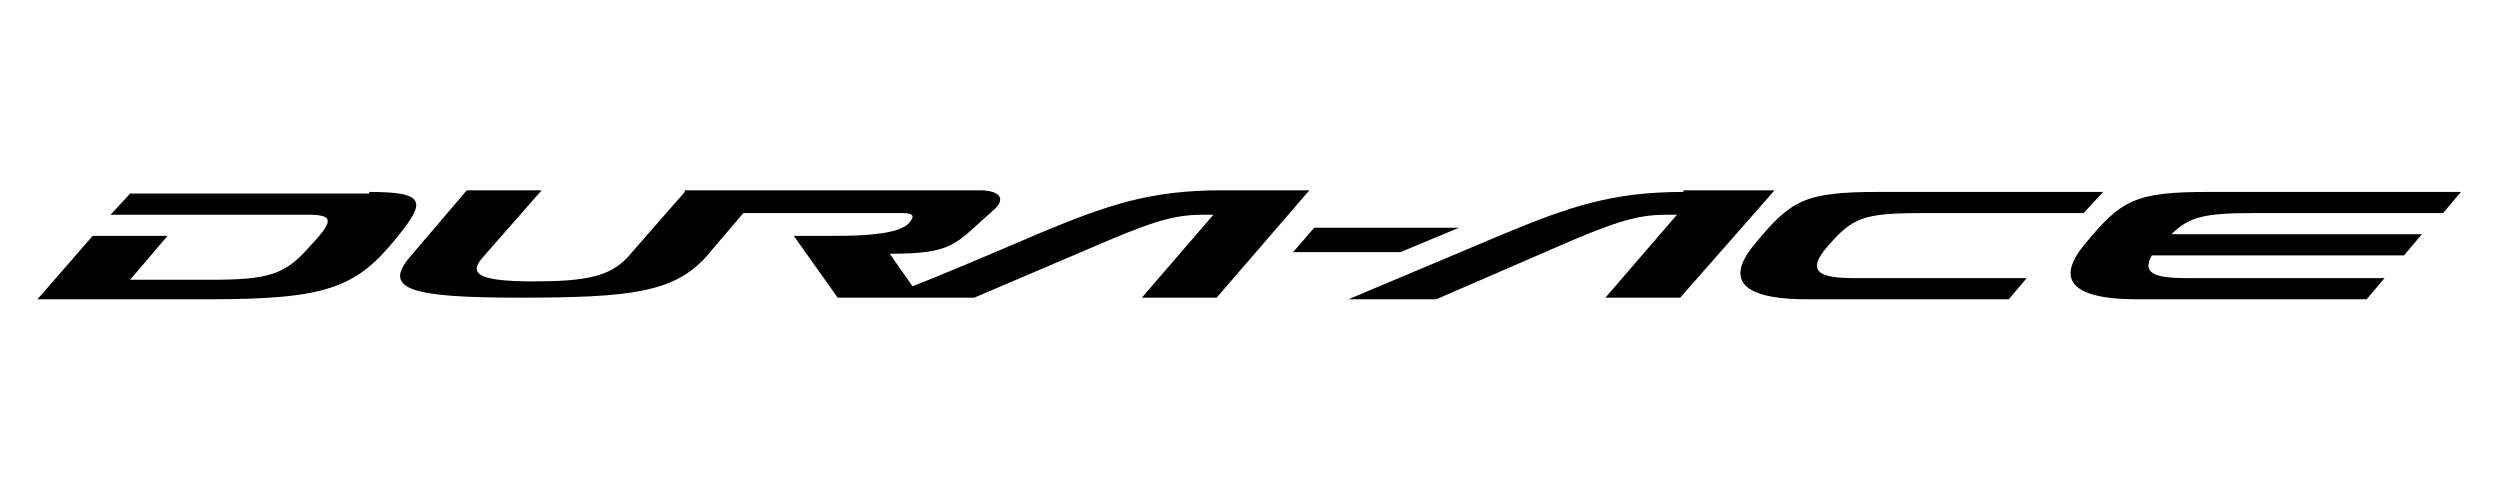
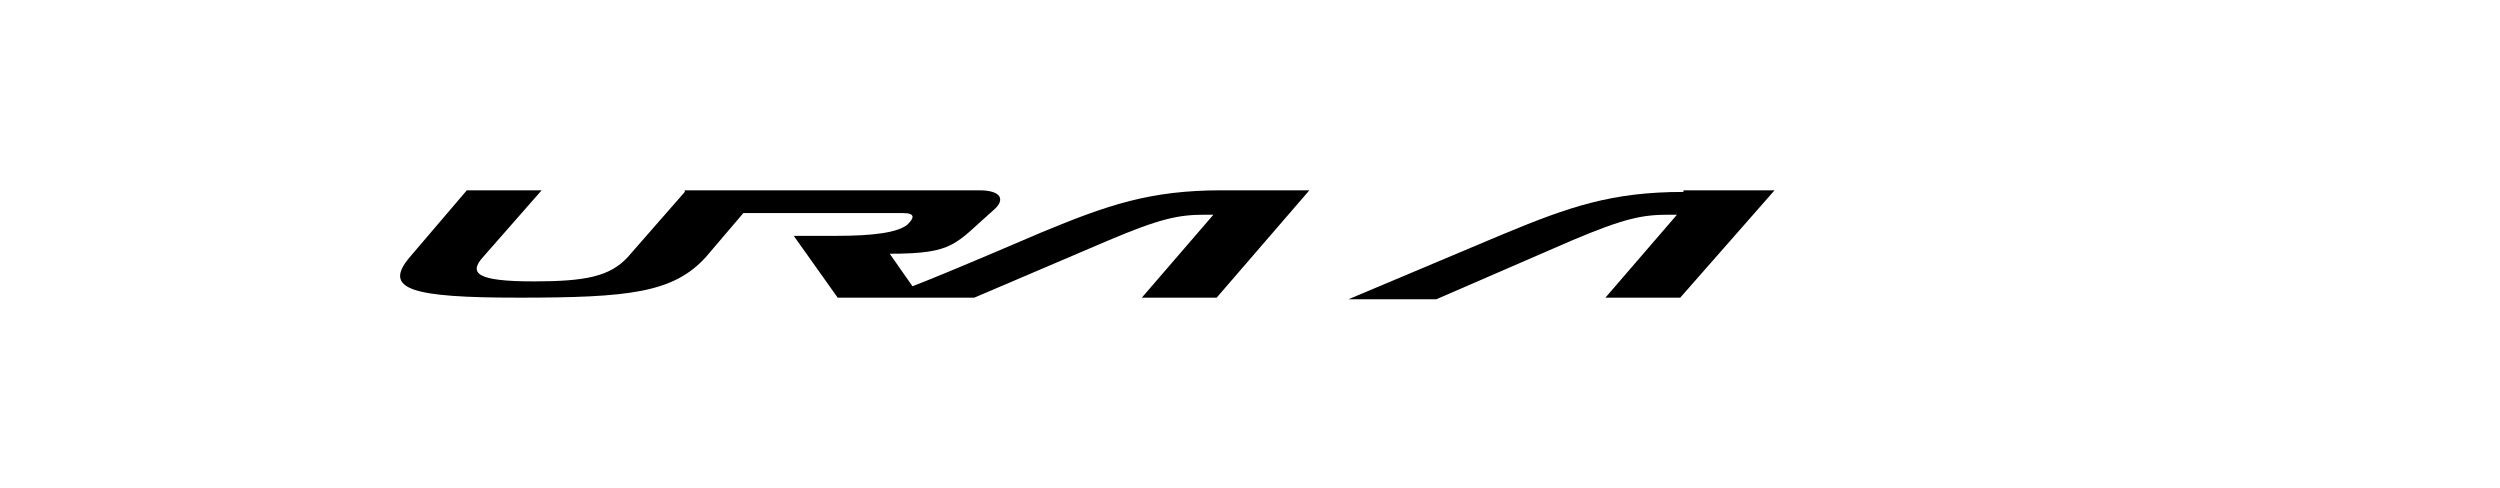
<svg xmlns="http://www.w3.org/2000/svg" version="1.1" id="圖層_1" x="0px" y="0px" viewBox="0 0 153.7 30" style="enable-background:new 0 0 153.7 30;" xml:space="preserve">
  <g>
-     <path d="M22.7,11.8c3.5,0,3.5,0.6,1.7,2.8c-2.5,3.1-4.3,3.8-11.6,3.8H2.3l3.4-3.9h4.6L8,17.2h4.9c3.6,0,4.6-0.3,6.1-2   c1.5-1.6,1.6-2-0.1-2H6.8L8,11.9h14h0.7C22.7,11.9,22.7,11.8,22.7,11.8z" />
-     <path d="M129.3,11.8h-13.8c-4.6,0-5.4,0.5-7.7,3.3c-0.8,1-2.3,3.3,3.3,3.3h12.4l1.1-1.3h-10.5c-2.1,0-3.2-0.3-1.7-2s2.1-2,5.8-2   h9.9L129.3,11.8z" />
    <path d="M42.1,11.8l-3.5,4c-1.1,1.2-2.6,1.5-5.8,1.5c-3.5,0-4-0.5-3.1-1.5l3.6-4.1h-4.6l-3.5,4.1c-1.7,2,0.1,2.5,6.7,2.5   c6.8,0,9.5-0.3,11.5-2.5l2.3-2.7h9.8c0.8,0,0.7,0.3,0.3,0.7c-0.6,0.5-2.1,0.7-4.4,0.7h-2.6l2.7,3.8h8.4l8.2-3.5   c3.3-1.4,4.4-1.6,6-1.6h0.5l-4.4,5.1h4.6l5.7-6.6h-5.4c-4.4,0-7,0.9-11.1,2.6c-4.2,1.8-6.6,2.8-7.9,3.3l-1.4-2c4,0,4-0.6,6.4-2.7   c0.7-0.6,0.5-1.2-0.9-1.2H42.1V11.8L42.1,11.8z" />
    <path d="M103.5,11.8c-4.4,0-7,0.9-11.1,2.6l-9.5,4h5.4l8.3-3.6c3.3-1.4,4.4-1.6,6-1.6h0.5l-4.4,5.1h4.6l5.8-6.6h-5.6   C103.5,11.7,103.5,11.8,103.5,11.8z" />
-     <polygon points="89.7,14 80.8,14 79.5,15.5 86.1,15.5  " />
-     <path d="M133.5,14.4c1.1-1.1,2.1-1.3,5.1-1.3h11.6l1.1-1.3h-15.5c-4.6,0-5.4,0.5-7.7,3.3c-0.8,1-2.3,3.3,3.3,3.3h14.1l1.1-1.3   h-12.1c-1.8,0-2.9-0.2-2.2-1.4l0,0l0,0h15.5l1.1-1.3L133.5,14.4L133.5,14.4L133.5,14.4z" />
  </g>
</svg>